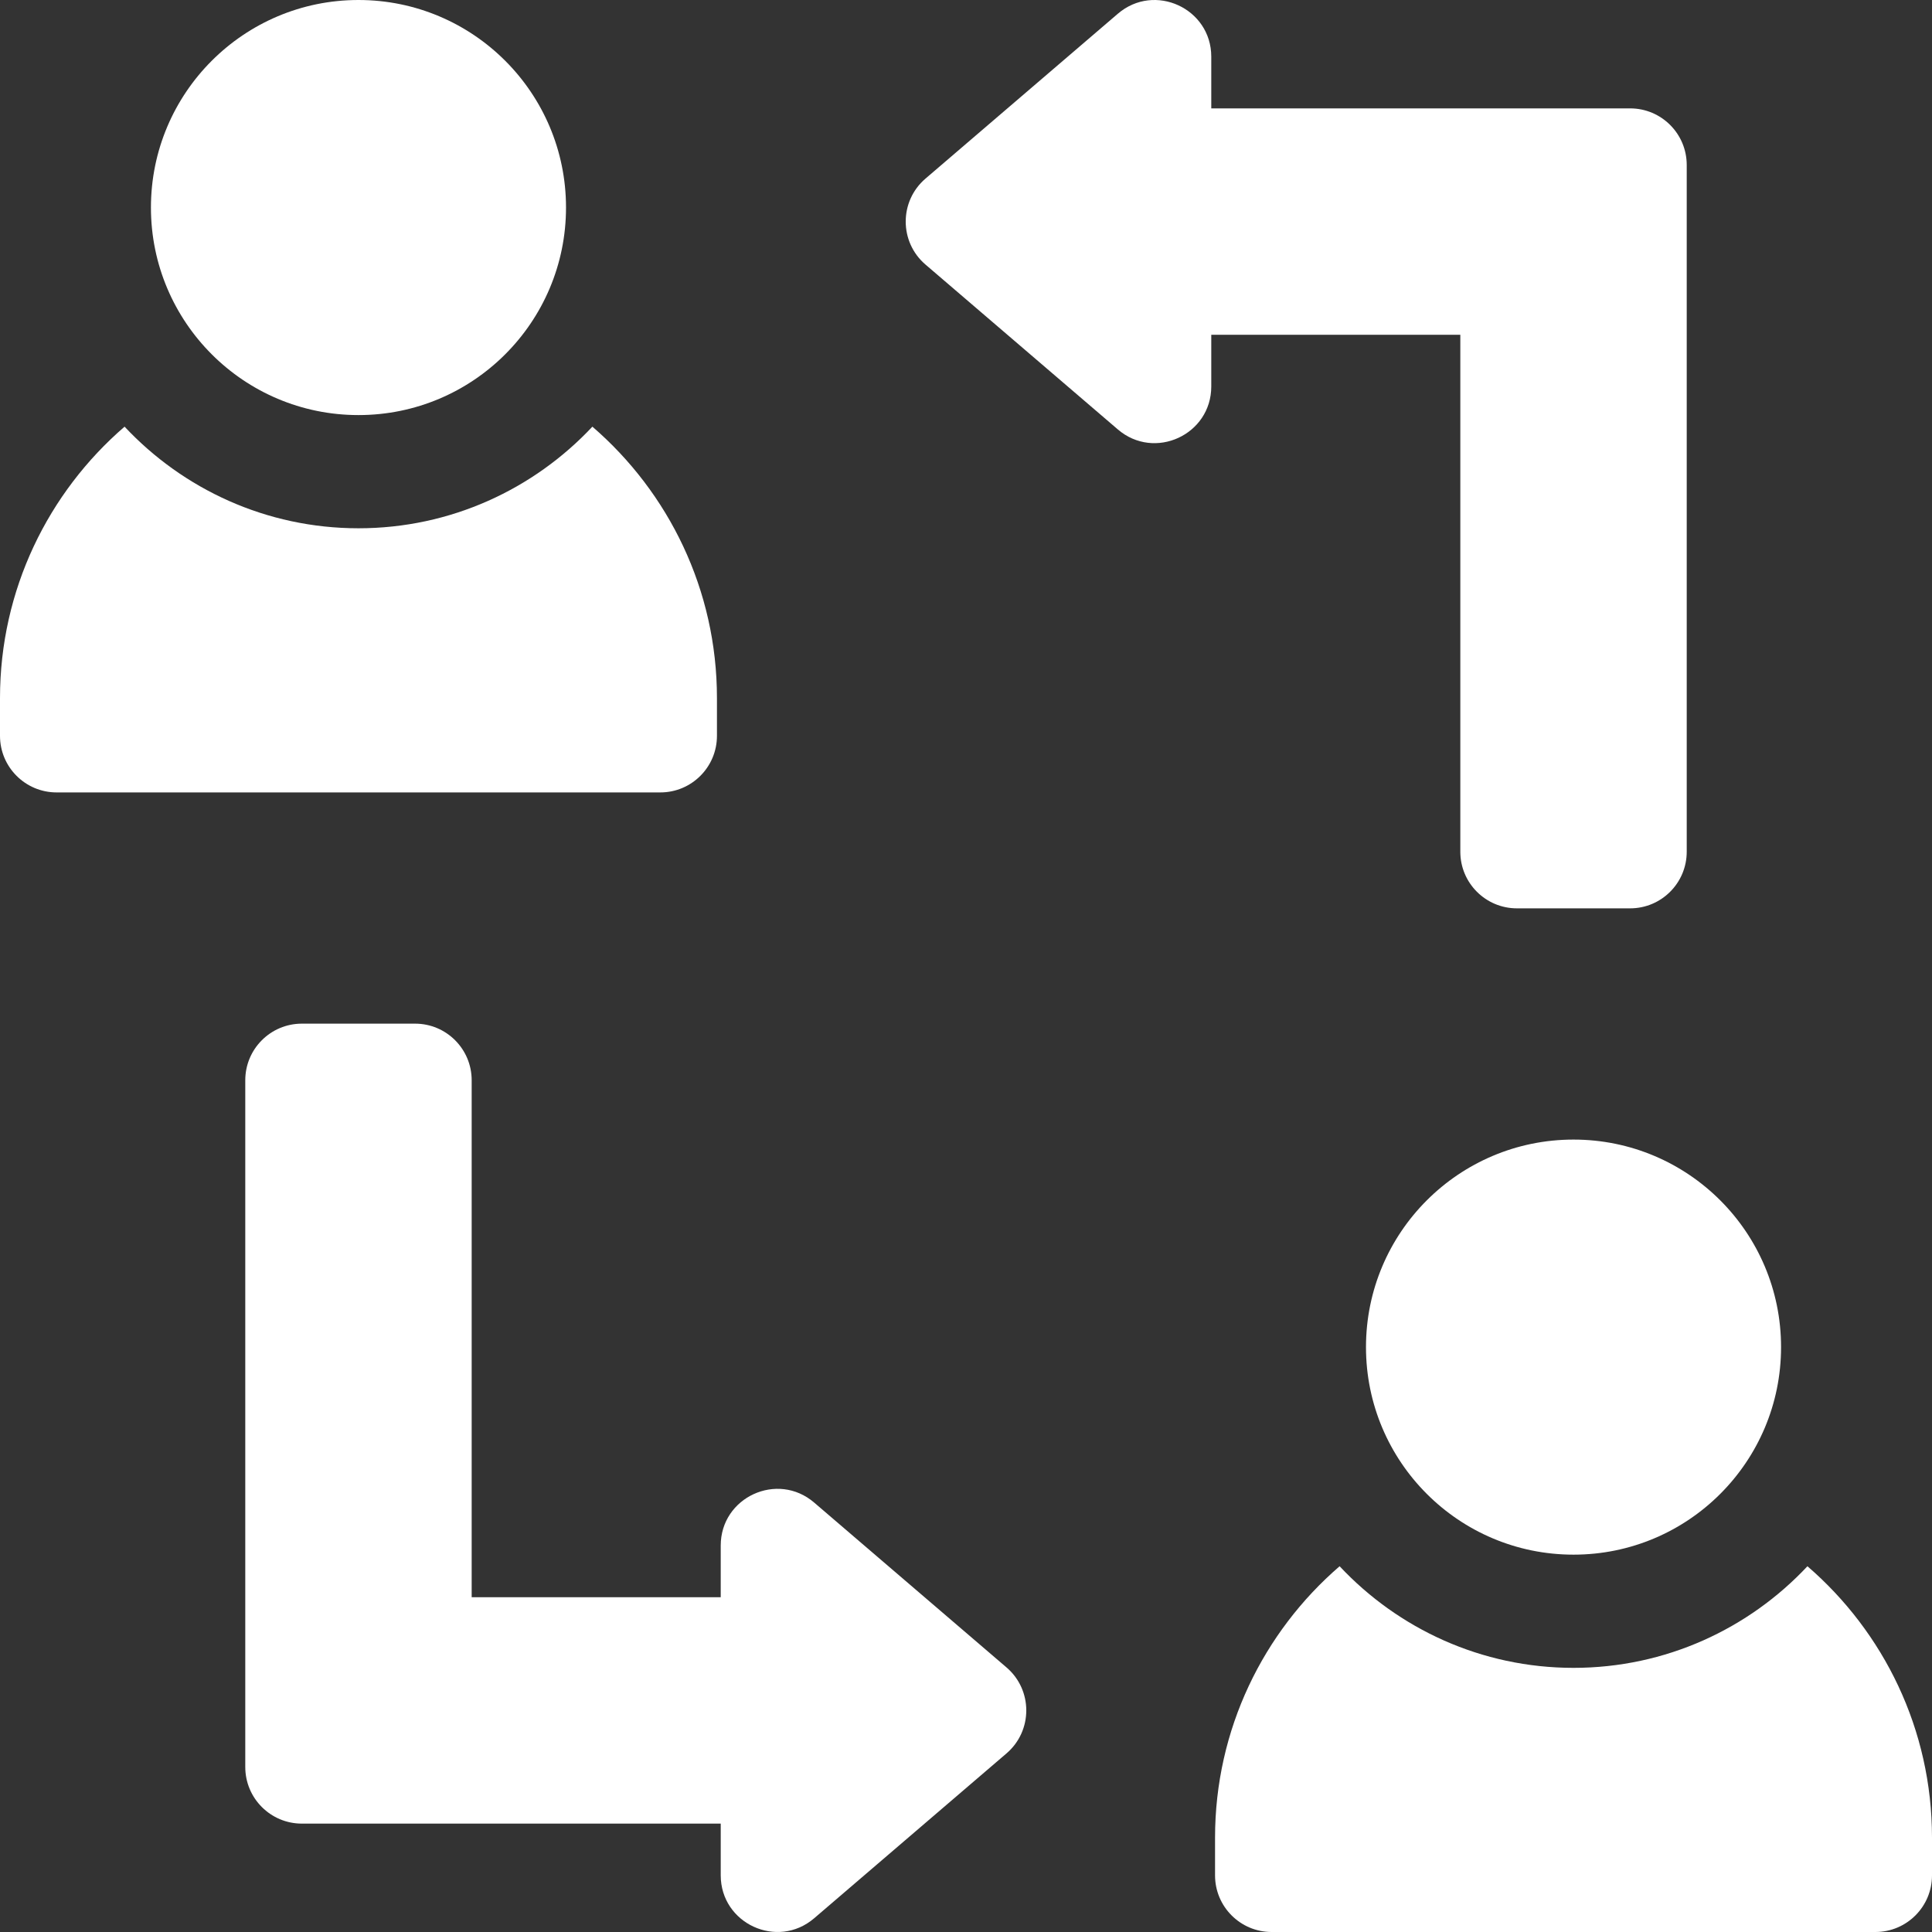
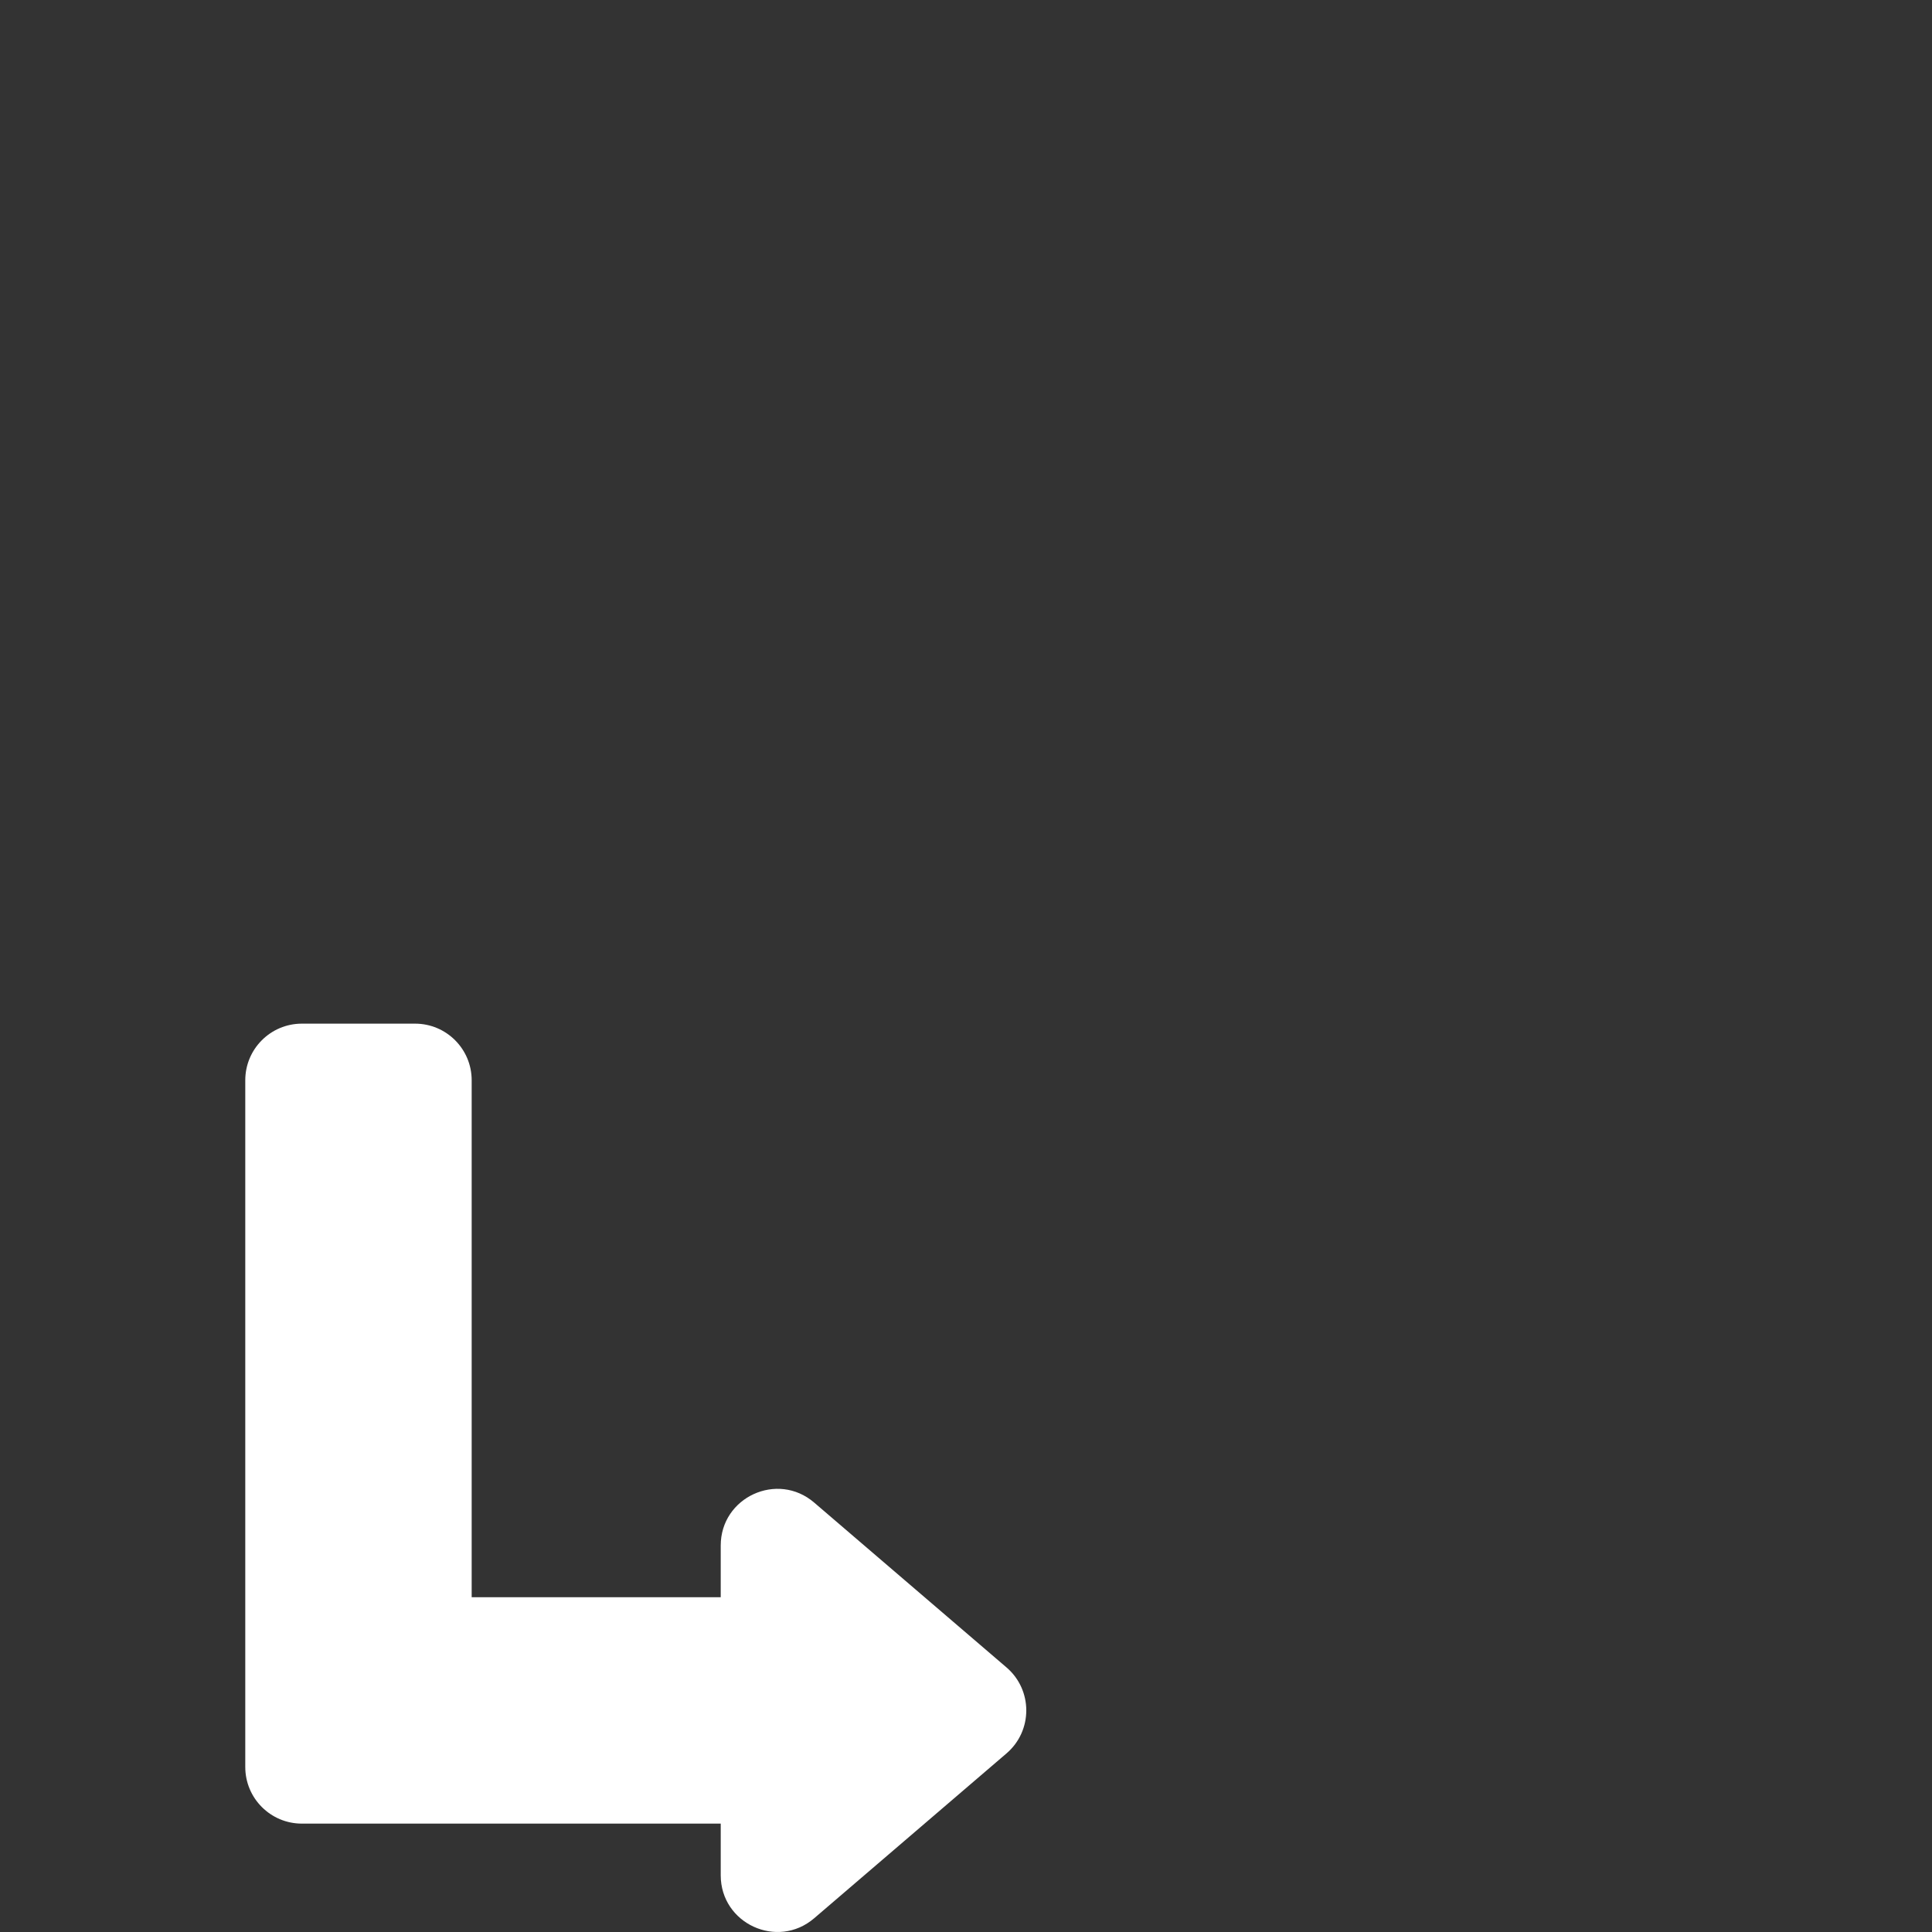
<svg xmlns="http://www.w3.org/2000/svg" id="Layer_1" version="1.1" viewBox="0 0 512 512">
  <rect x="0" y="0" width="512" height="512" fill="#333333" stroke="none" />
  <defs>
    <style>
      .st0 {
        fill: #fff;
      }
    </style>
  </defs>
-   <circle class="st0" cx="417" cy="357" r="55" />
-   <circle class="st0" cx="95" cy="55" r="55" />
-   <path class="st0" d="M190,195v-10c0-28.716-12.809-54.496-33.011-71.93-15.519,16.556-37.56,26.93-61.989,26.93s-46.47-10.374-61.989-26.93C12.809,130.504,0,156.284,0,185v10c0,8.284,6.716,15,15,15h160c8.284,0,15-6.716,15-15Z" />
-   <path class="st0" d="M478.989,415.07c-15.519,16.556-37.56,26.93-61.989,26.93s-46.47-10.374-61.989-26.93c-20.202,17.434-33.011,43.214-33.011,71.93v10c0,8.284,6.716,15,15,15h160c8.284,0,15-6.716,15-15v-10c0-28.716-12.809-54.496-33.011-71.93Z" />
  <path class="st0" d="M266.737,441.889l-50.976-43.693c-9.73-8.34-24.762-1.427-24.762,11.389v13.693h-66v-137c0-8.284-6.716-15-15-15h-29.999c-8.284,0-15,6.716-15,15v182c0,8.284,6.716,15,15,15h111v13.693c0,12.815,15.032,19.729,24.762,11.389l50.976-43.693c6.984-5.987,6.984-16.792-.001-22.778v-0Z" />
-   <path class="st0" d="M387,225.722c0,8.284,6.716,15,15,15h30c8.284,0,15-6.716,15-15V43.722c0-8.284-6.716-15-15-15h-111v-13.693c0-12.815-15.032-19.729-24.762-11.389l-50.976,43.693c-6.984,5.986-6.984,16.791,0,22.778l50.976,43.693c9.73,8.34,24.762,1.427,24.762-11.389v-13.693h66v137Z" />
</svg>